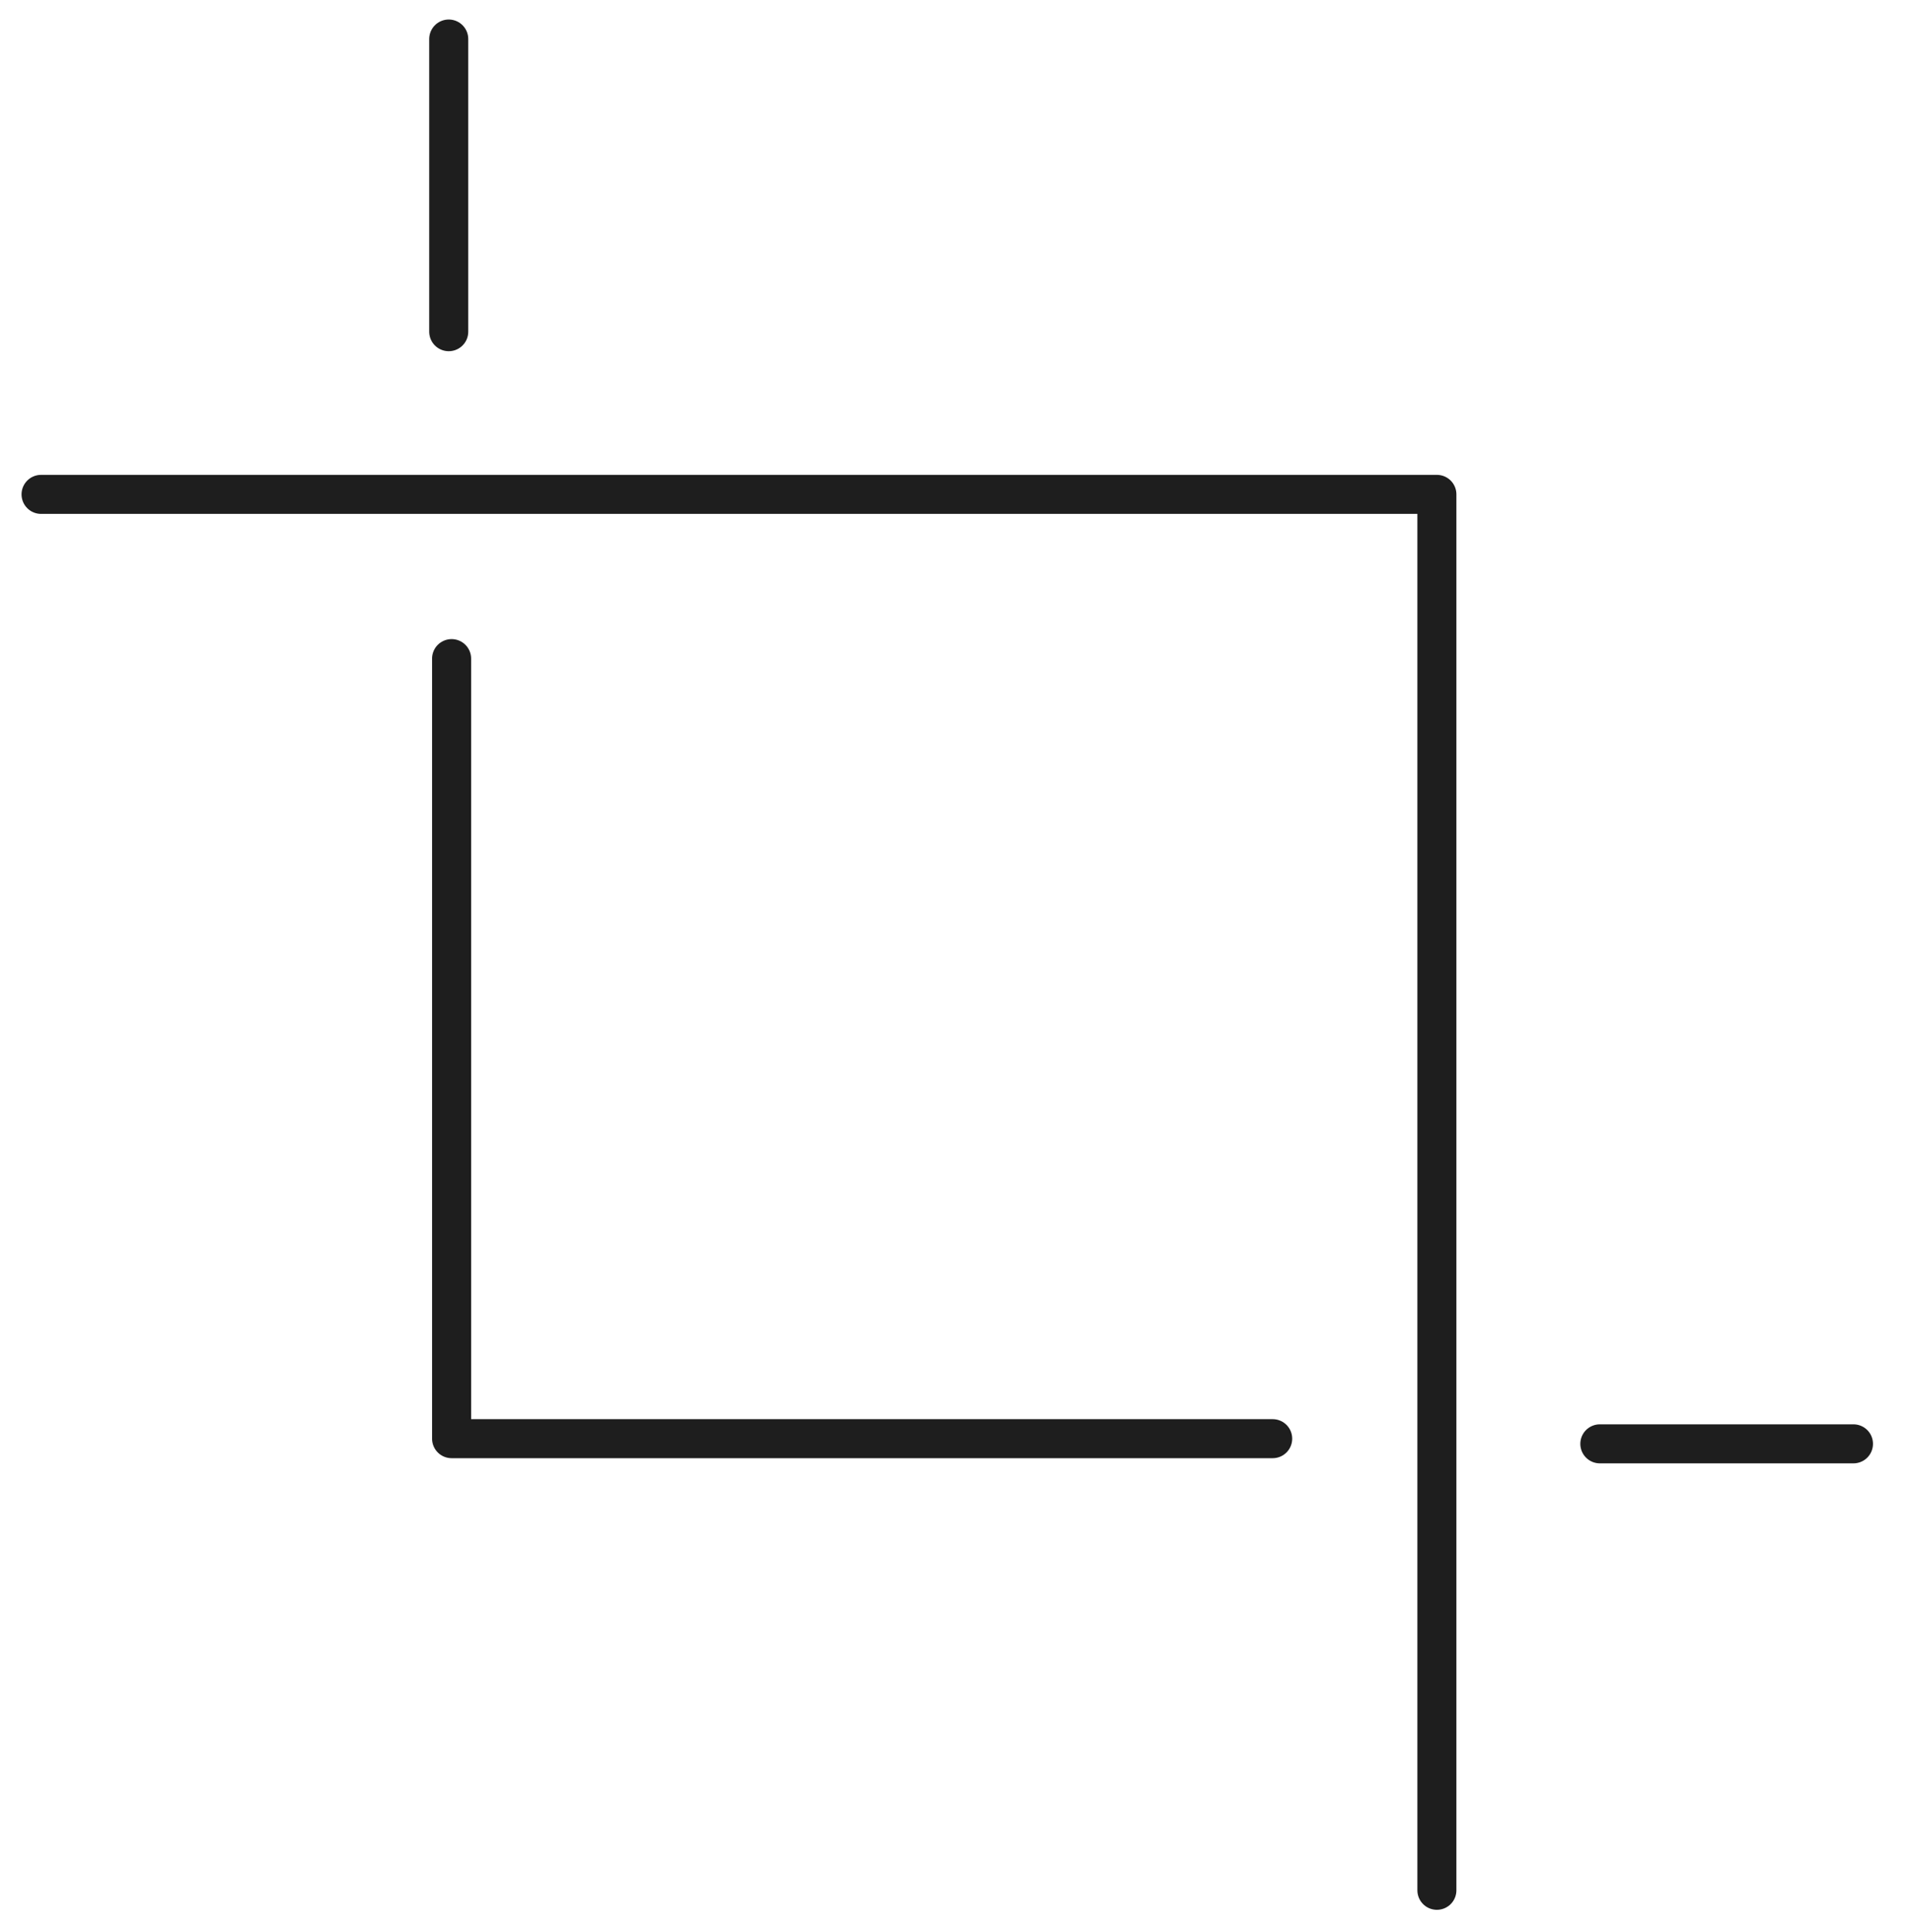
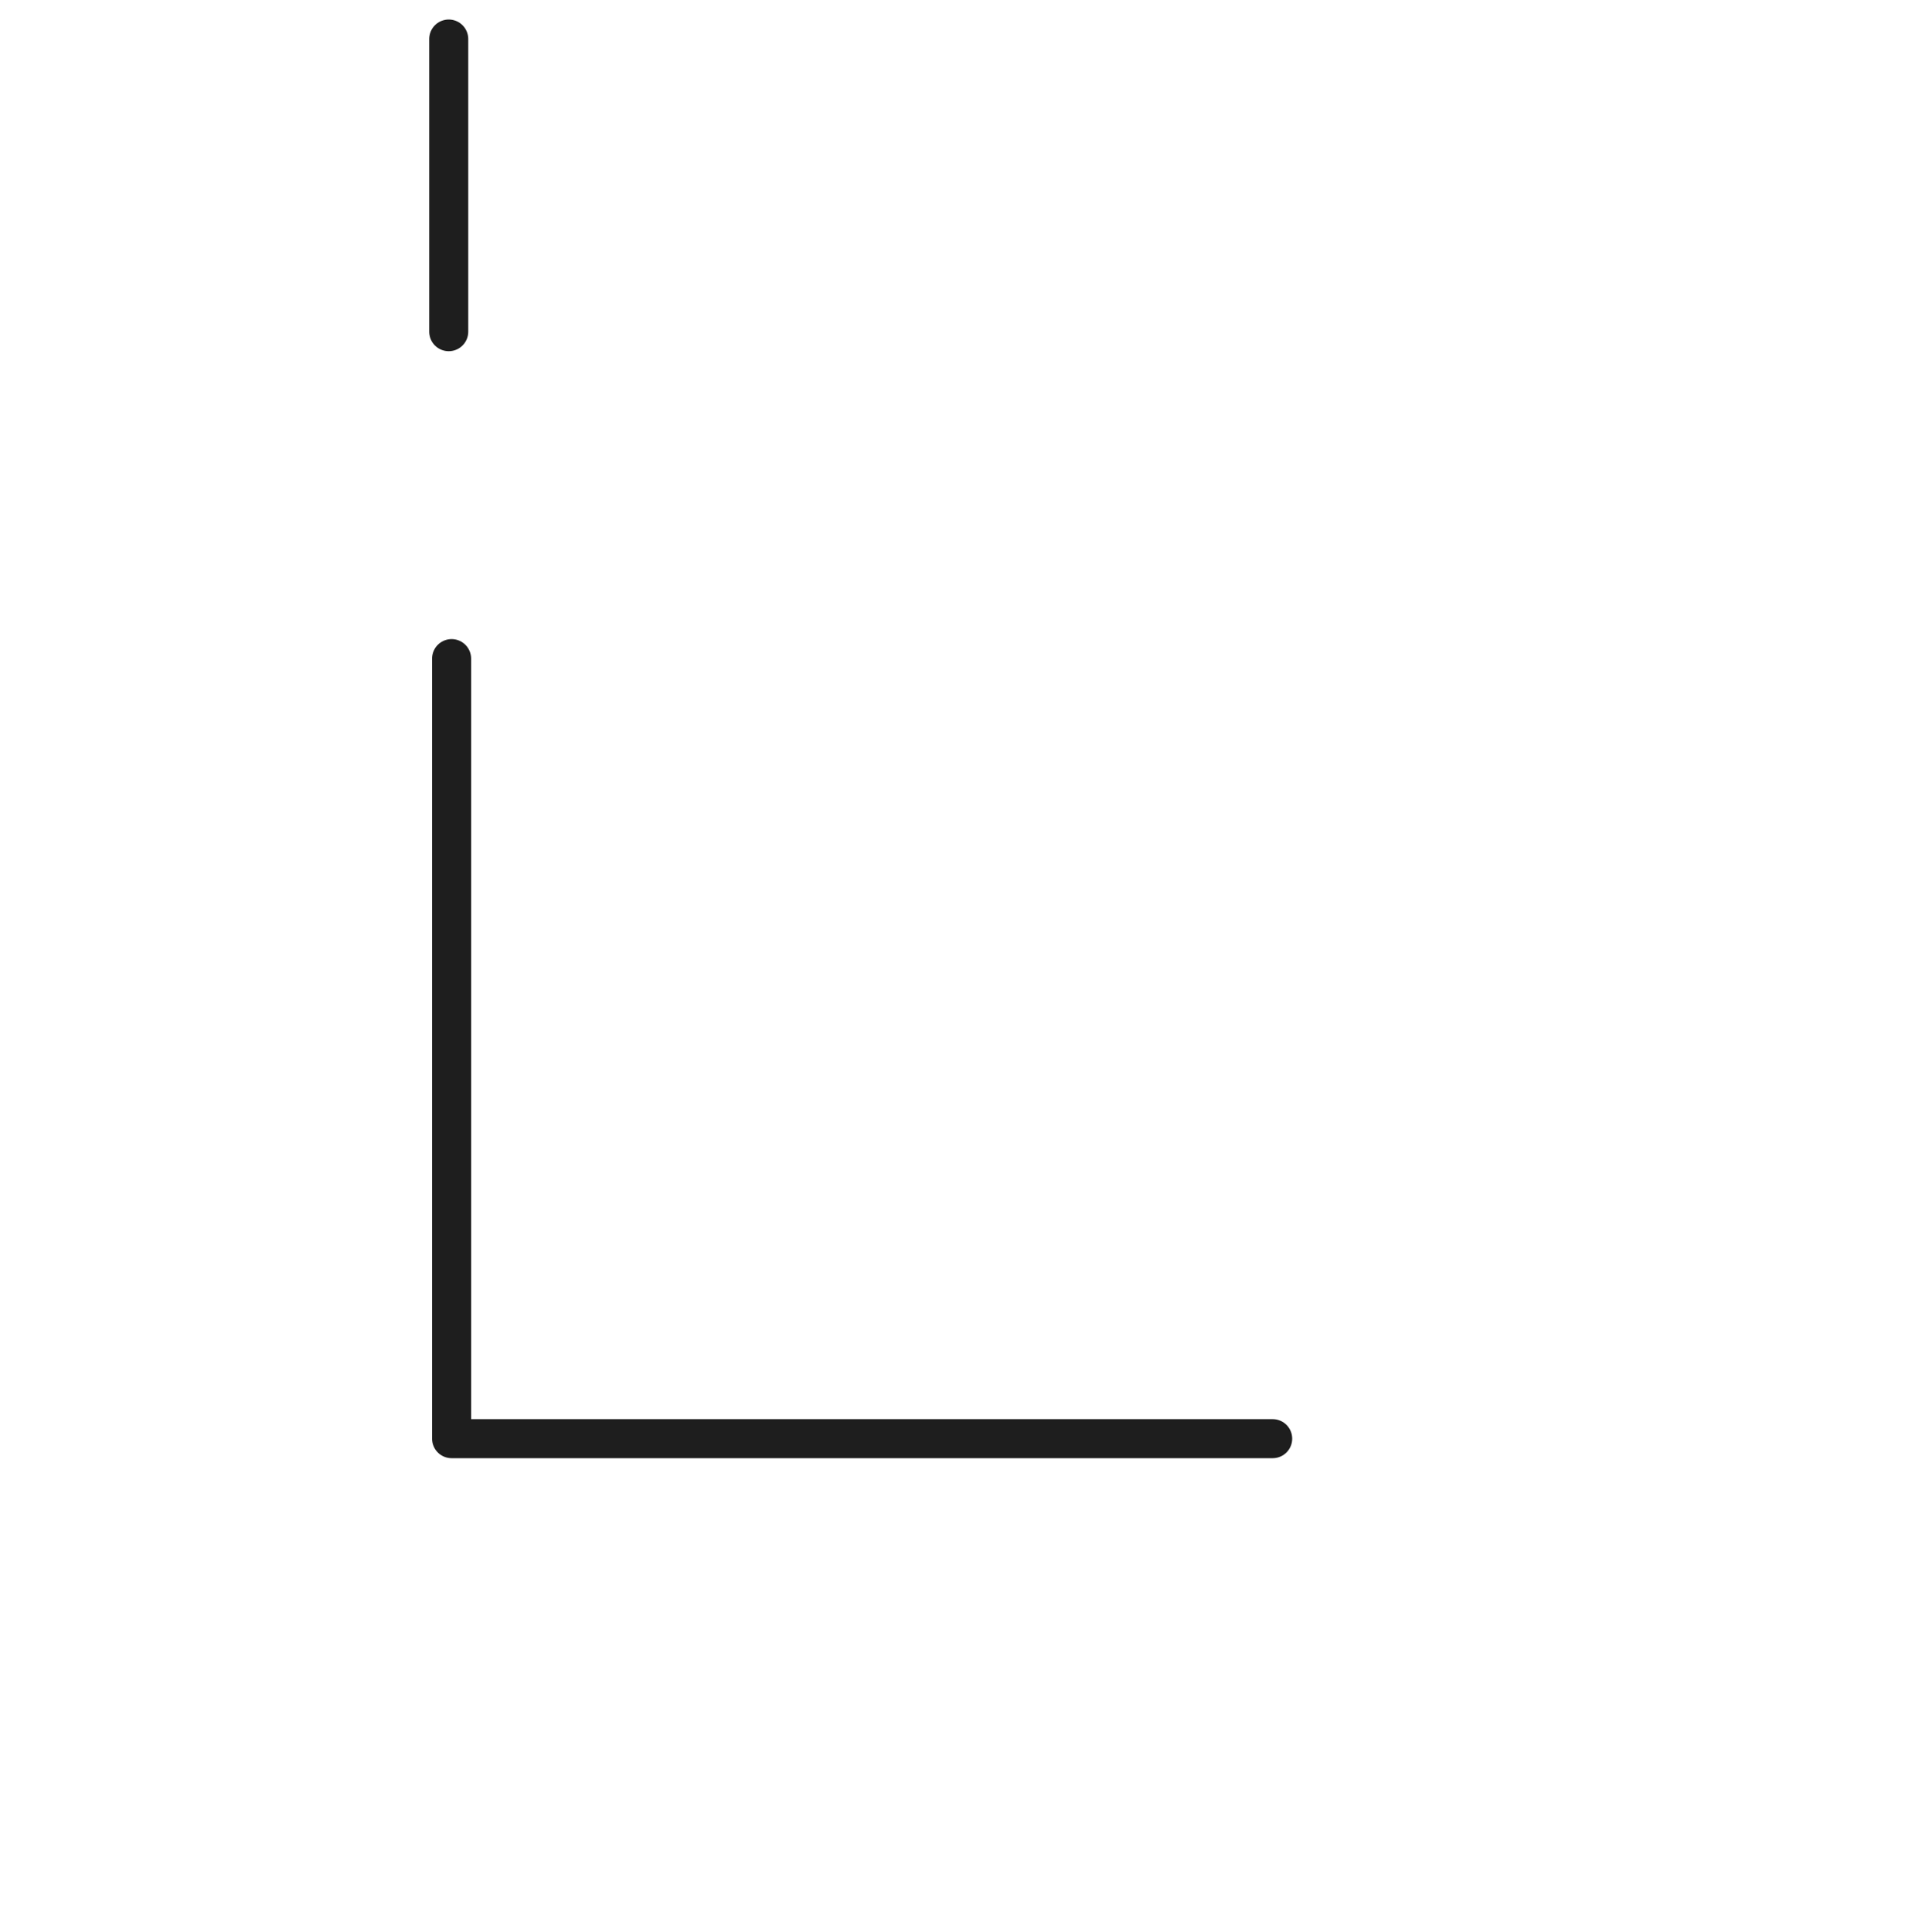
<svg xmlns="http://www.w3.org/2000/svg" width="98" height="99" viewBox="0 0 98 99">
  <g id="Group_1179" data-name="Group 1179" transform="translate(0 0.087)">
    <g id="Group_1176" data-name="Group 1176">
      <g id="Group_1175" data-name="Group 1175">
-         <path id="Path_675" data-name="Path 675" d="M79.544,167.544V96H8" transform="translate(-5.896 -70.749)" fill="none" stroke="#1e1e1e" stroke-linecap="round" stroke-linejoin="round" stroke-width="2" />
-         <line id="Line_33" data-name="Line 33" x2="13" transform="translate(82 73.913)" fill="none" stroke="#1e1e1e" stroke-linecap="round" stroke-linejoin="round" stroke-width="2" />
-       </g>
+         </g>
    </g>
    <path id="Path_676" data-name="Path 676" d="M88,128v39.98h42.085" transform="translate(-64.853 -94.332)" fill="none" stroke="#1e1e1e" stroke-linecap="round" stroke-linejoin="round" stroke-width="2" />
    <g id="Group_1178" data-name="Group 1178">
      <g id="Group_1177" data-name="Group 1177">
        <line id="Line_34" data-name="Line 34" y2="15" transform="translate(23 1.913)" fill="none" stroke="#1e1e1e" stroke-linecap="round" stroke-miterlimit="10" stroke-width="2" />
      </g>
    </g>
  </g>
</svg>